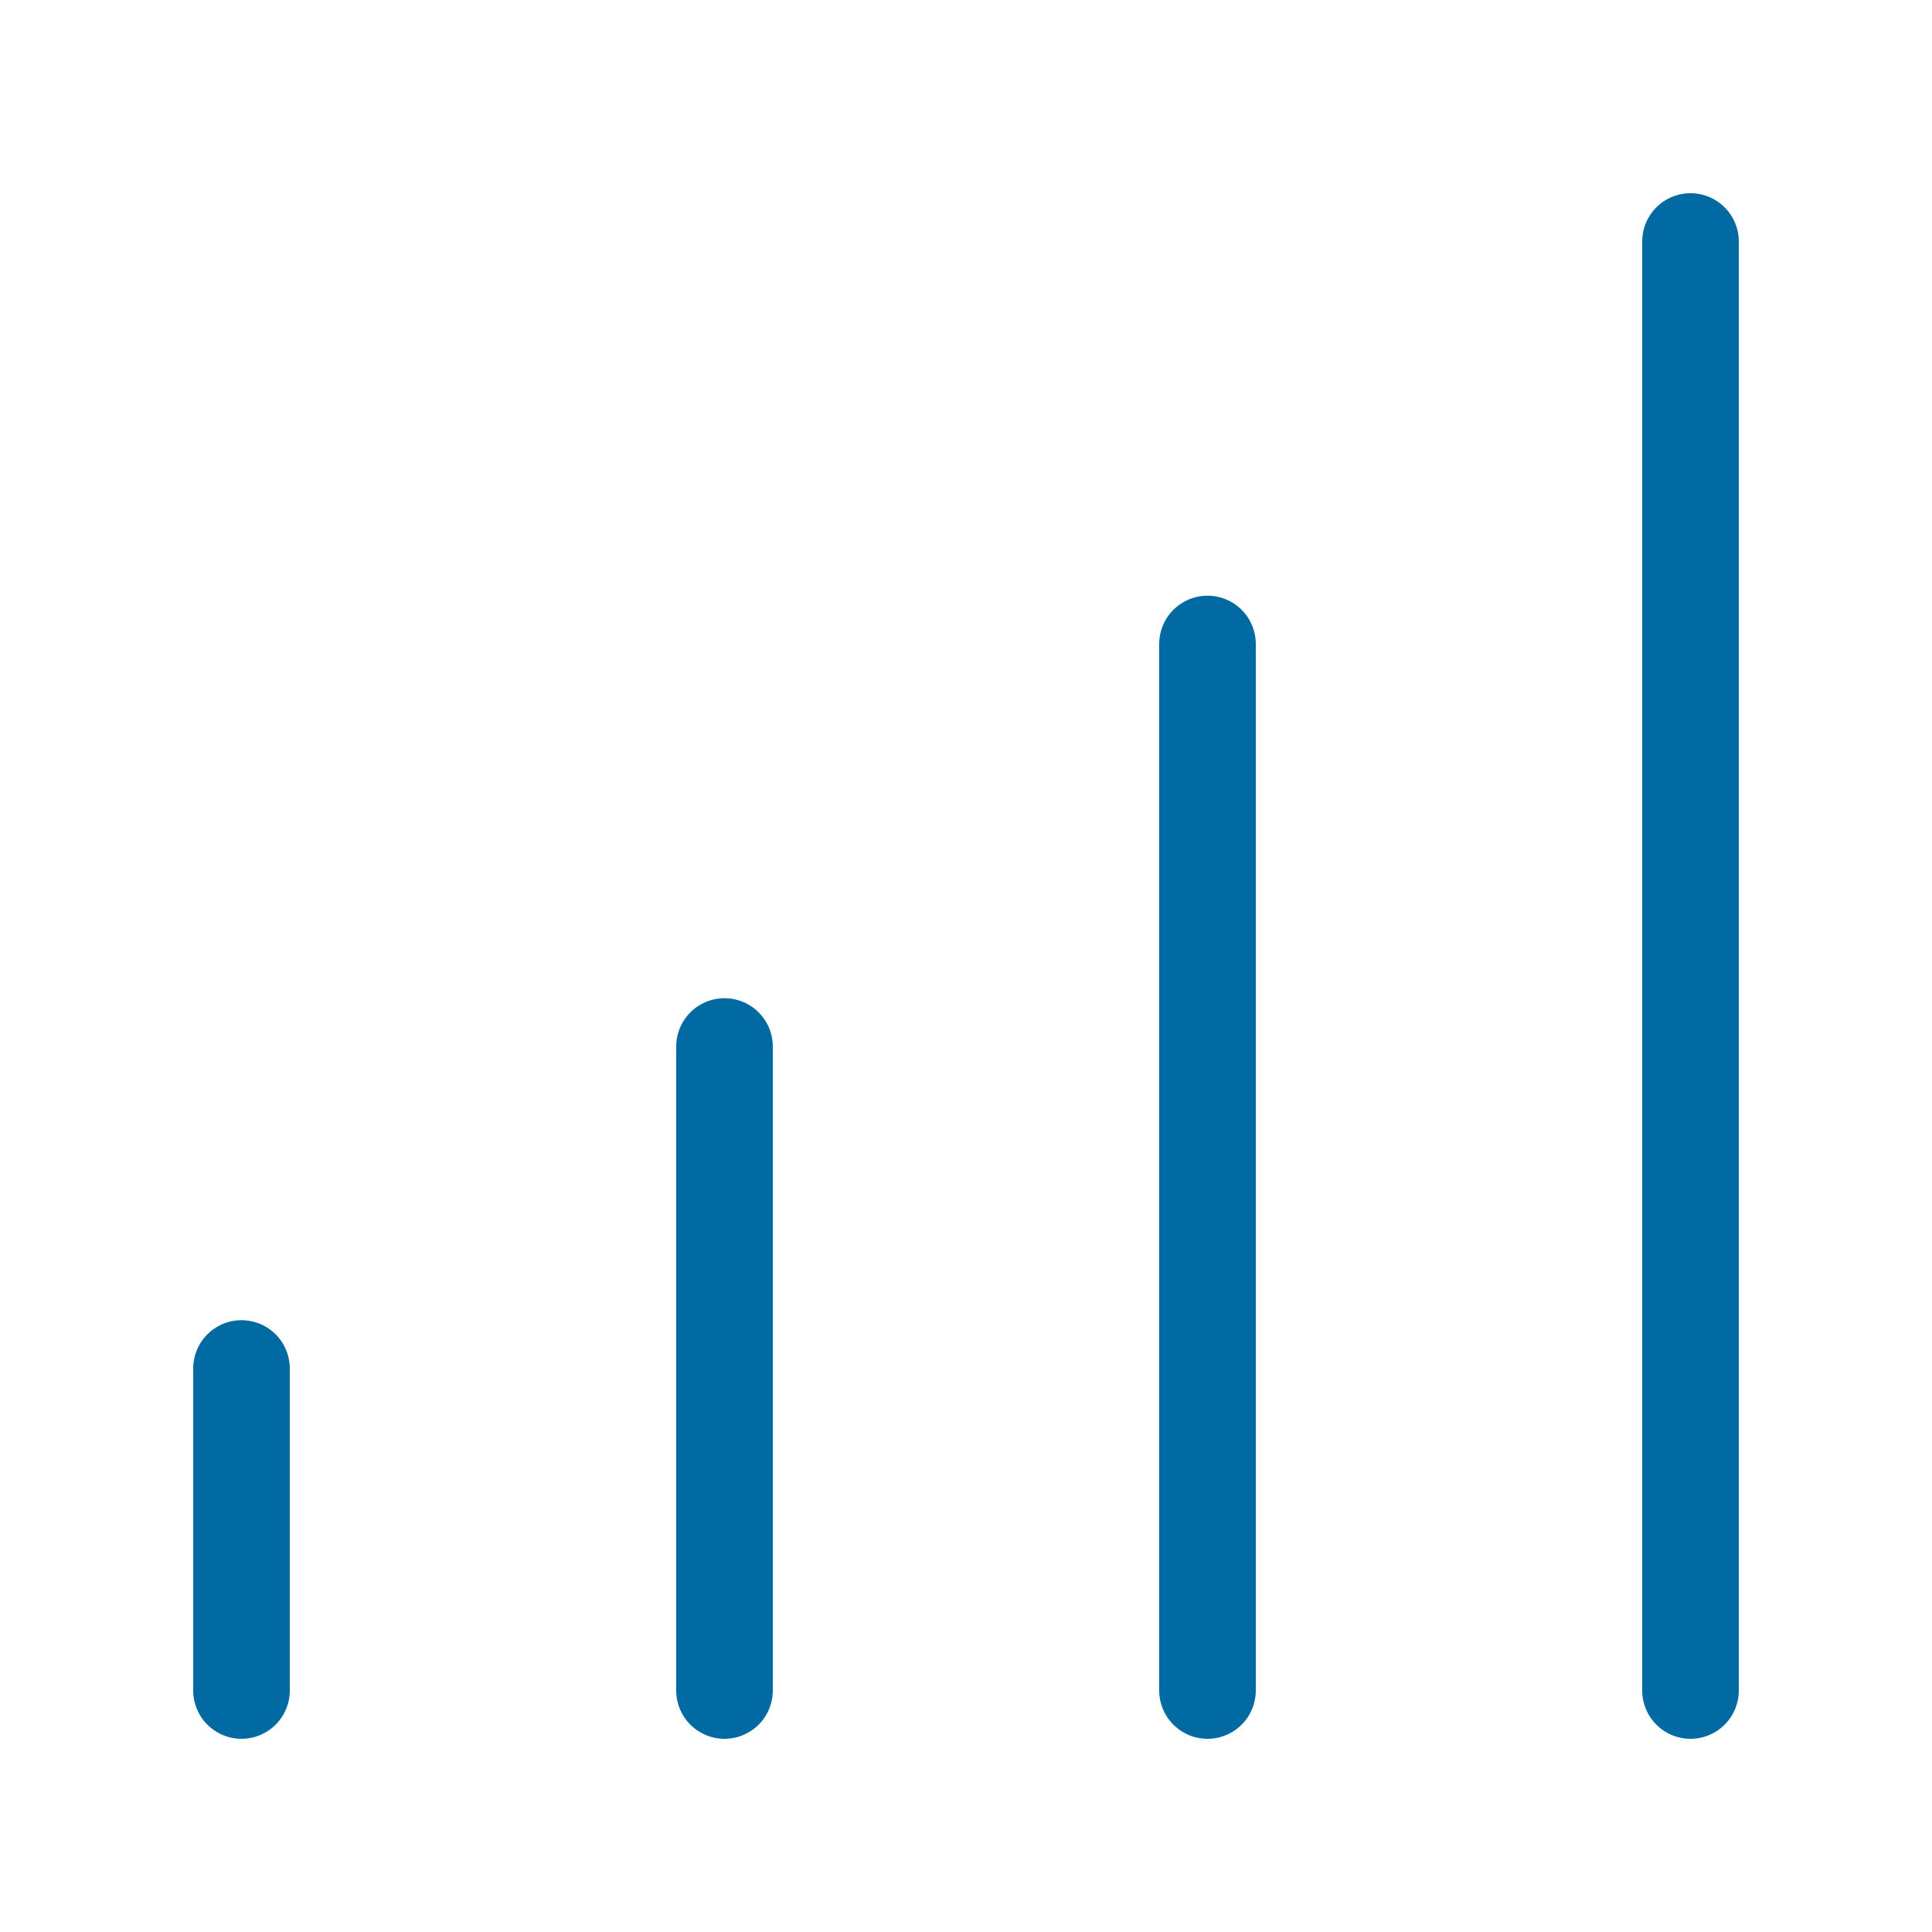
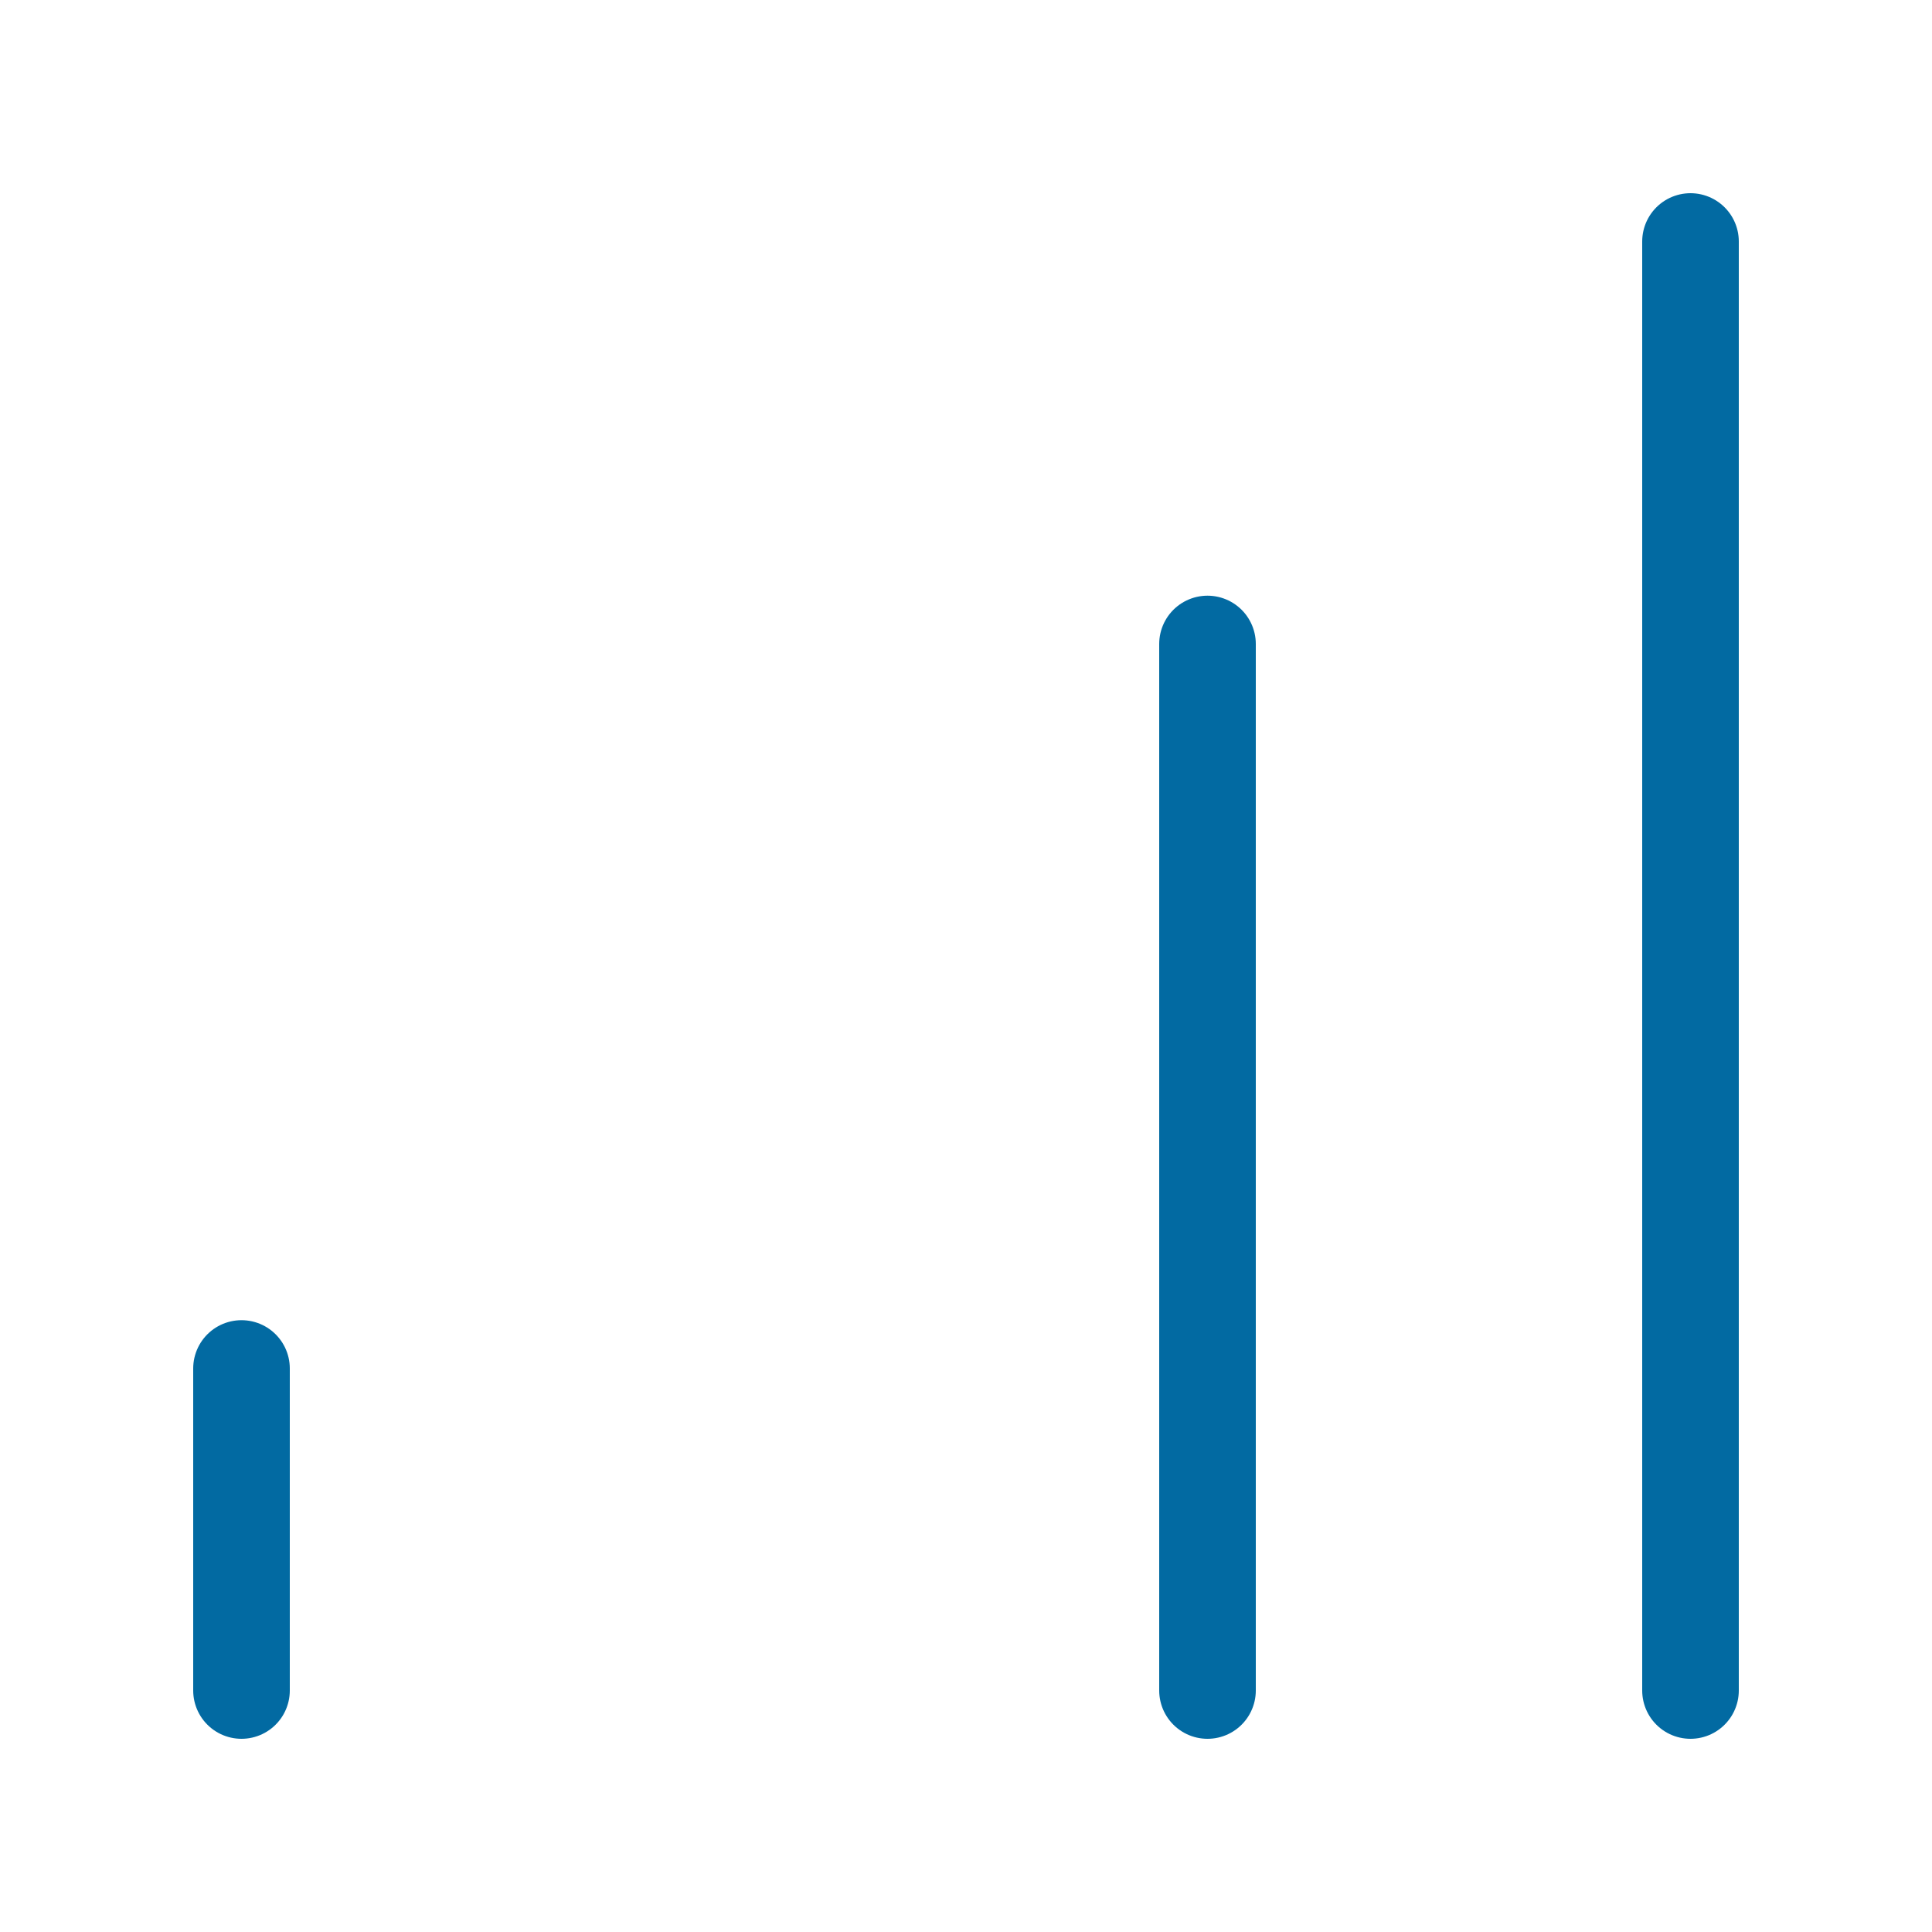
<svg xmlns="http://www.w3.org/2000/svg" width="40" height="40" viewBox="0 0 40 40" fill="none">
-   <path d="M5 28.333V35M25 13.333V35M15 21.667V35M35 5V35" stroke="#026AA2" stroke-width="2" stroke-linecap="round" stroke-linejoin="round" />
+   <path d="M5 28.333V35M25 13.333V35M15 21.667M35 5V35" stroke="#026AA2" stroke-width="2" stroke-linecap="round" stroke-linejoin="round" />
</svg>